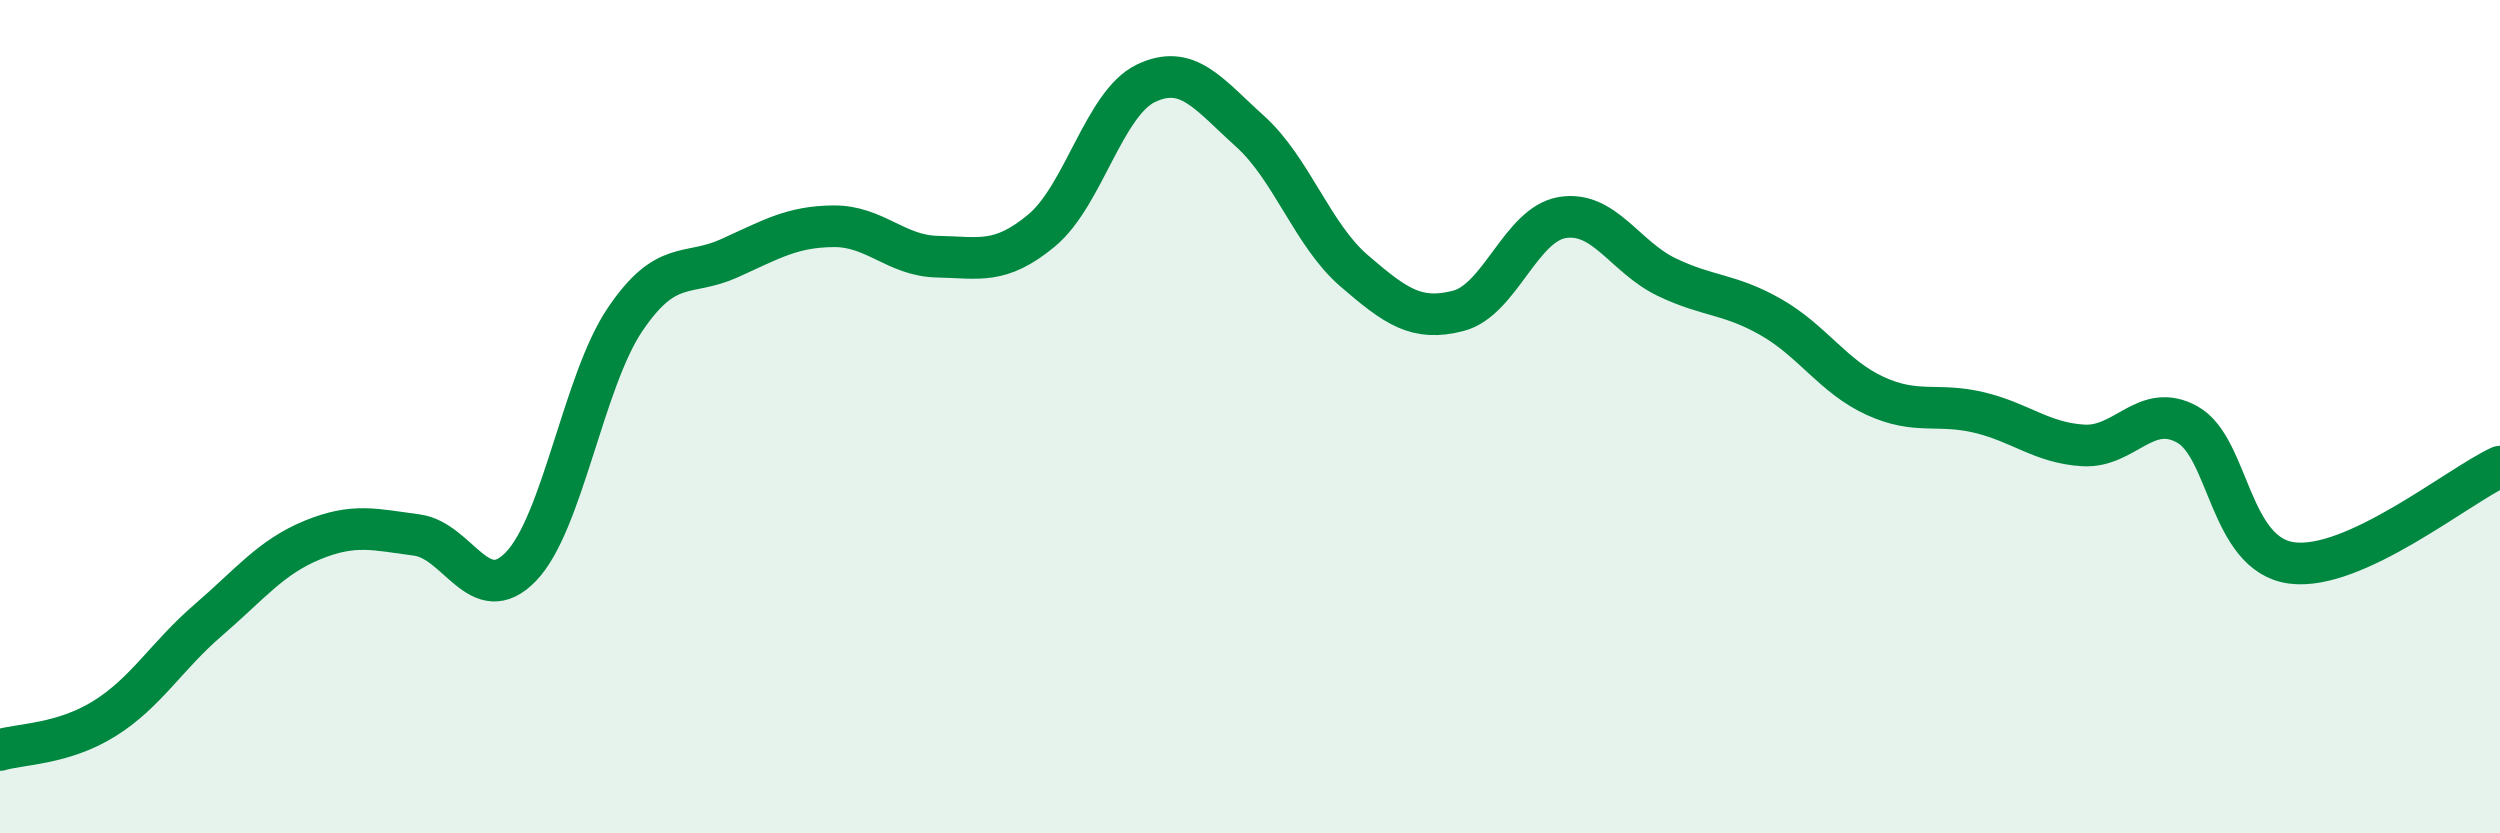
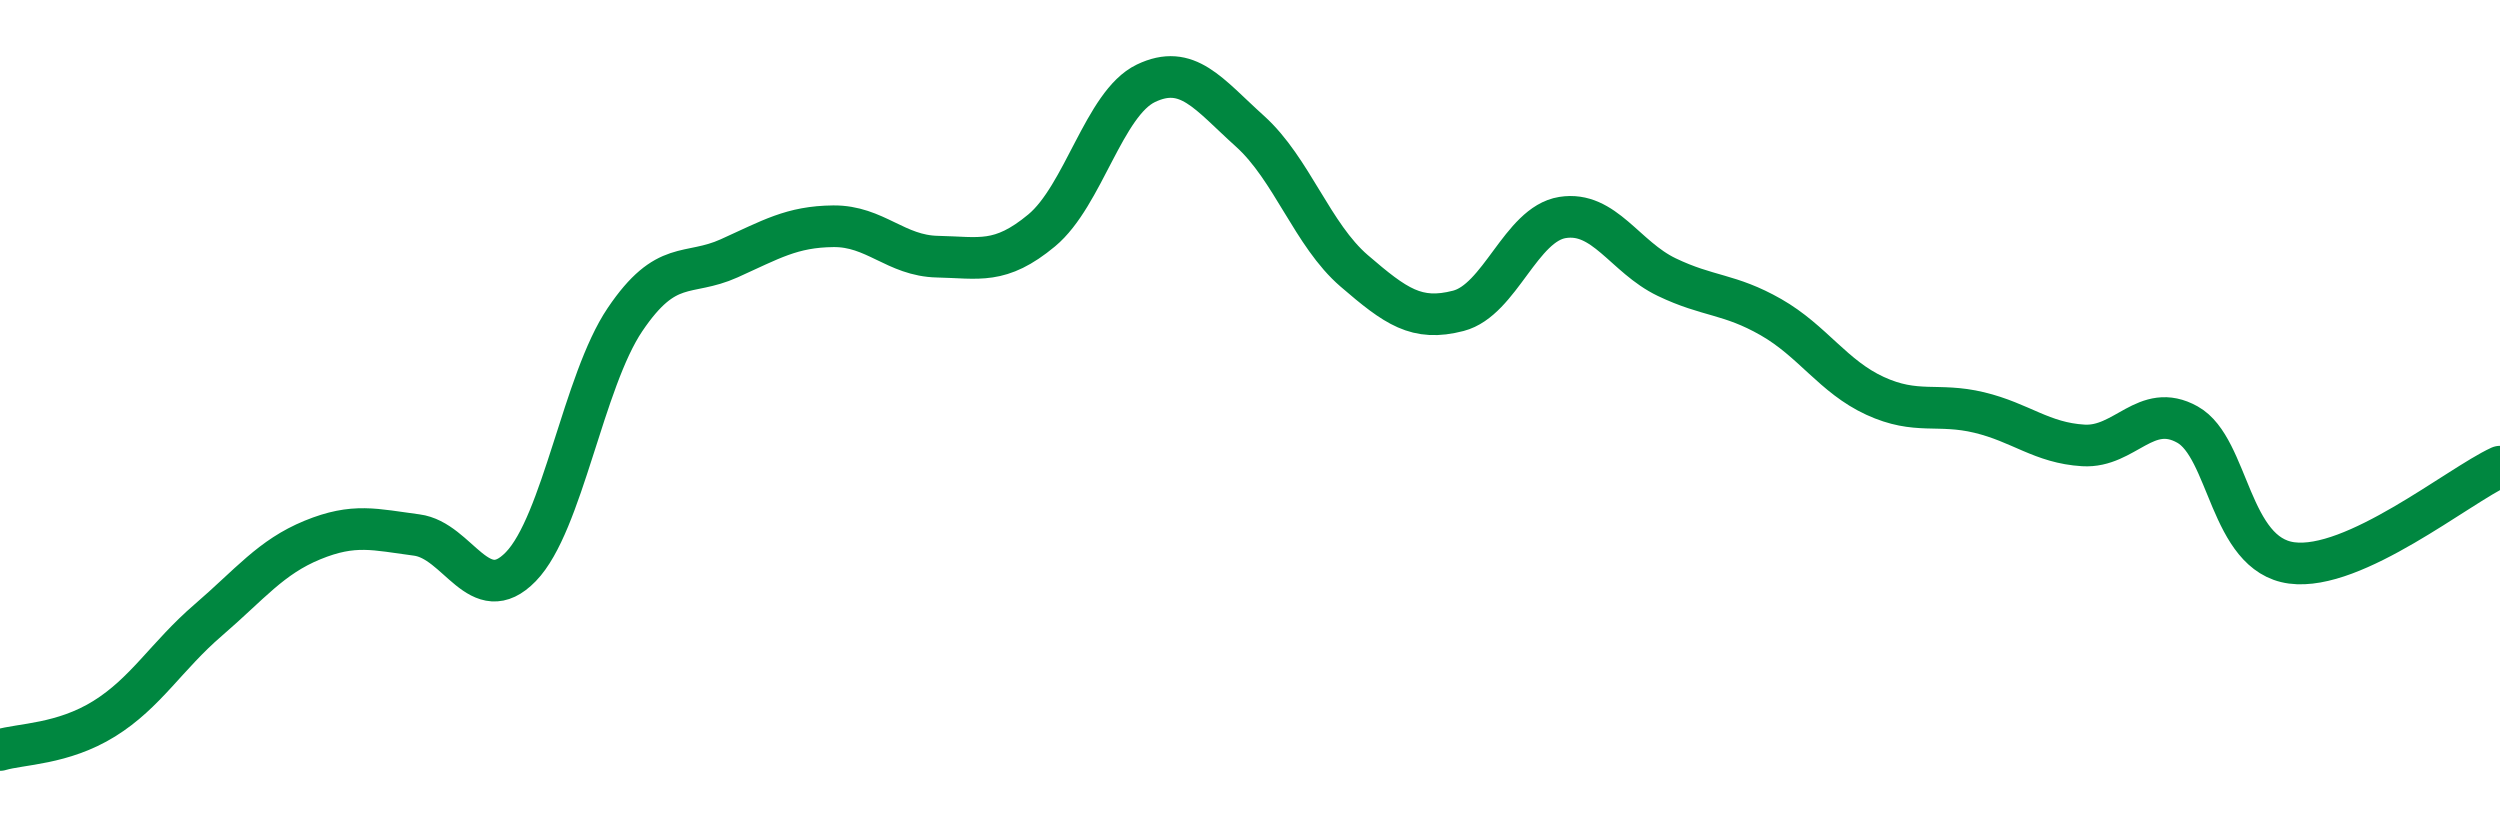
<svg xmlns="http://www.w3.org/2000/svg" width="60" height="20" viewBox="0 0 60 20">
-   <path d="M 0,18 C 0.5,17.85 1.5,17.87 2.5,17.25 C 3.5,16.63 4,15.74 5,14.88 C 6,14.02 6.5,13.37 7.5,12.96 C 8.5,12.55 9,12.71 10,12.84 C 11,12.97 11.5,14.63 12.5,13.6 C 13.5,12.57 14,9.15 15,7.67 C 16,6.19 16.5,6.65 17.5,6.2 C 18.5,5.75 19,5.44 20,5.43 C 21,5.42 21.5,6.14 22.5,6.16 C 23.5,6.18 24,6.36 25,5.53 C 26,4.7 26.5,2.48 27.5,2 C 28.5,1.52 29,2.25 30,3.15 C 31,4.05 31.5,5.64 32.5,6.5 C 33.5,7.36 34,7.72 35,7.46 C 36,7.2 36.5,5.38 37.5,5.22 C 38.5,5.06 39,6.17 40,6.65 C 41,7.13 41.5,7.04 42.5,7.61 C 43.5,8.18 44,9.04 45,9.5 C 46,9.96 46.5,9.66 47.5,9.9 C 48.5,10.14 49,10.63 50,10.69 C 51,10.75 51.5,9.63 52.5,10.19 C 53.5,10.75 53.5,13.31 55,13.51 C 56.5,13.71 59,11.66 60,11.2L60 20L0 20Z" fill="#008740" opacity="0.1" stroke-linecap="round" stroke-linejoin="round" />
  <path d="M 0,18 C 0.5,17.85 1.5,17.87 2.5,17.25 C 3.5,16.63 4,15.74 5,14.88 C 6,14.02 6.5,13.37 7.5,12.96 C 8.5,12.55 9,12.71 10,12.84 C 11,12.97 11.5,14.63 12.5,13.6 C 13.5,12.57 14,9.15 15,7.67 C 16,6.19 16.5,6.65 17.5,6.2 C 18.5,5.75 19,5.44 20,5.43 C 21,5.42 21.5,6.14 22.5,6.16 C 23.5,6.18 24,6.36 25,5.53 C 26,4.7 26.5,2.48 27.5,2 C 28.5,1.52 29,2.25 30,3.15 C 31,4.05 31.5,5.64 32.5,6.5 C 33.5,7.36 34,7.72 35,7.46 C 36,7.2 36.5,5.38 37.5,5.22 C 38.5,5.06 39,6.17 40,6.65 C 41,7.13 41.5,7.04 42.5,7.61 C 43.5,8.18 44,9.04 45,9.5 C 46,9.96 46.5,9.66 47.5,9.9 C 48.5,10.14 49,10.63 50,10.69 C 51,10.75 51.5,9.63 52.5,10.19 C 53.5,10.75 53.5,13.31 55,13.51 C 56.5,13.71 59,11.66 60,11.2" stroke="#008740" stroke-width="1" fill="none" stroke-linecap="round" stroke-linejoin="round" />
</svg>